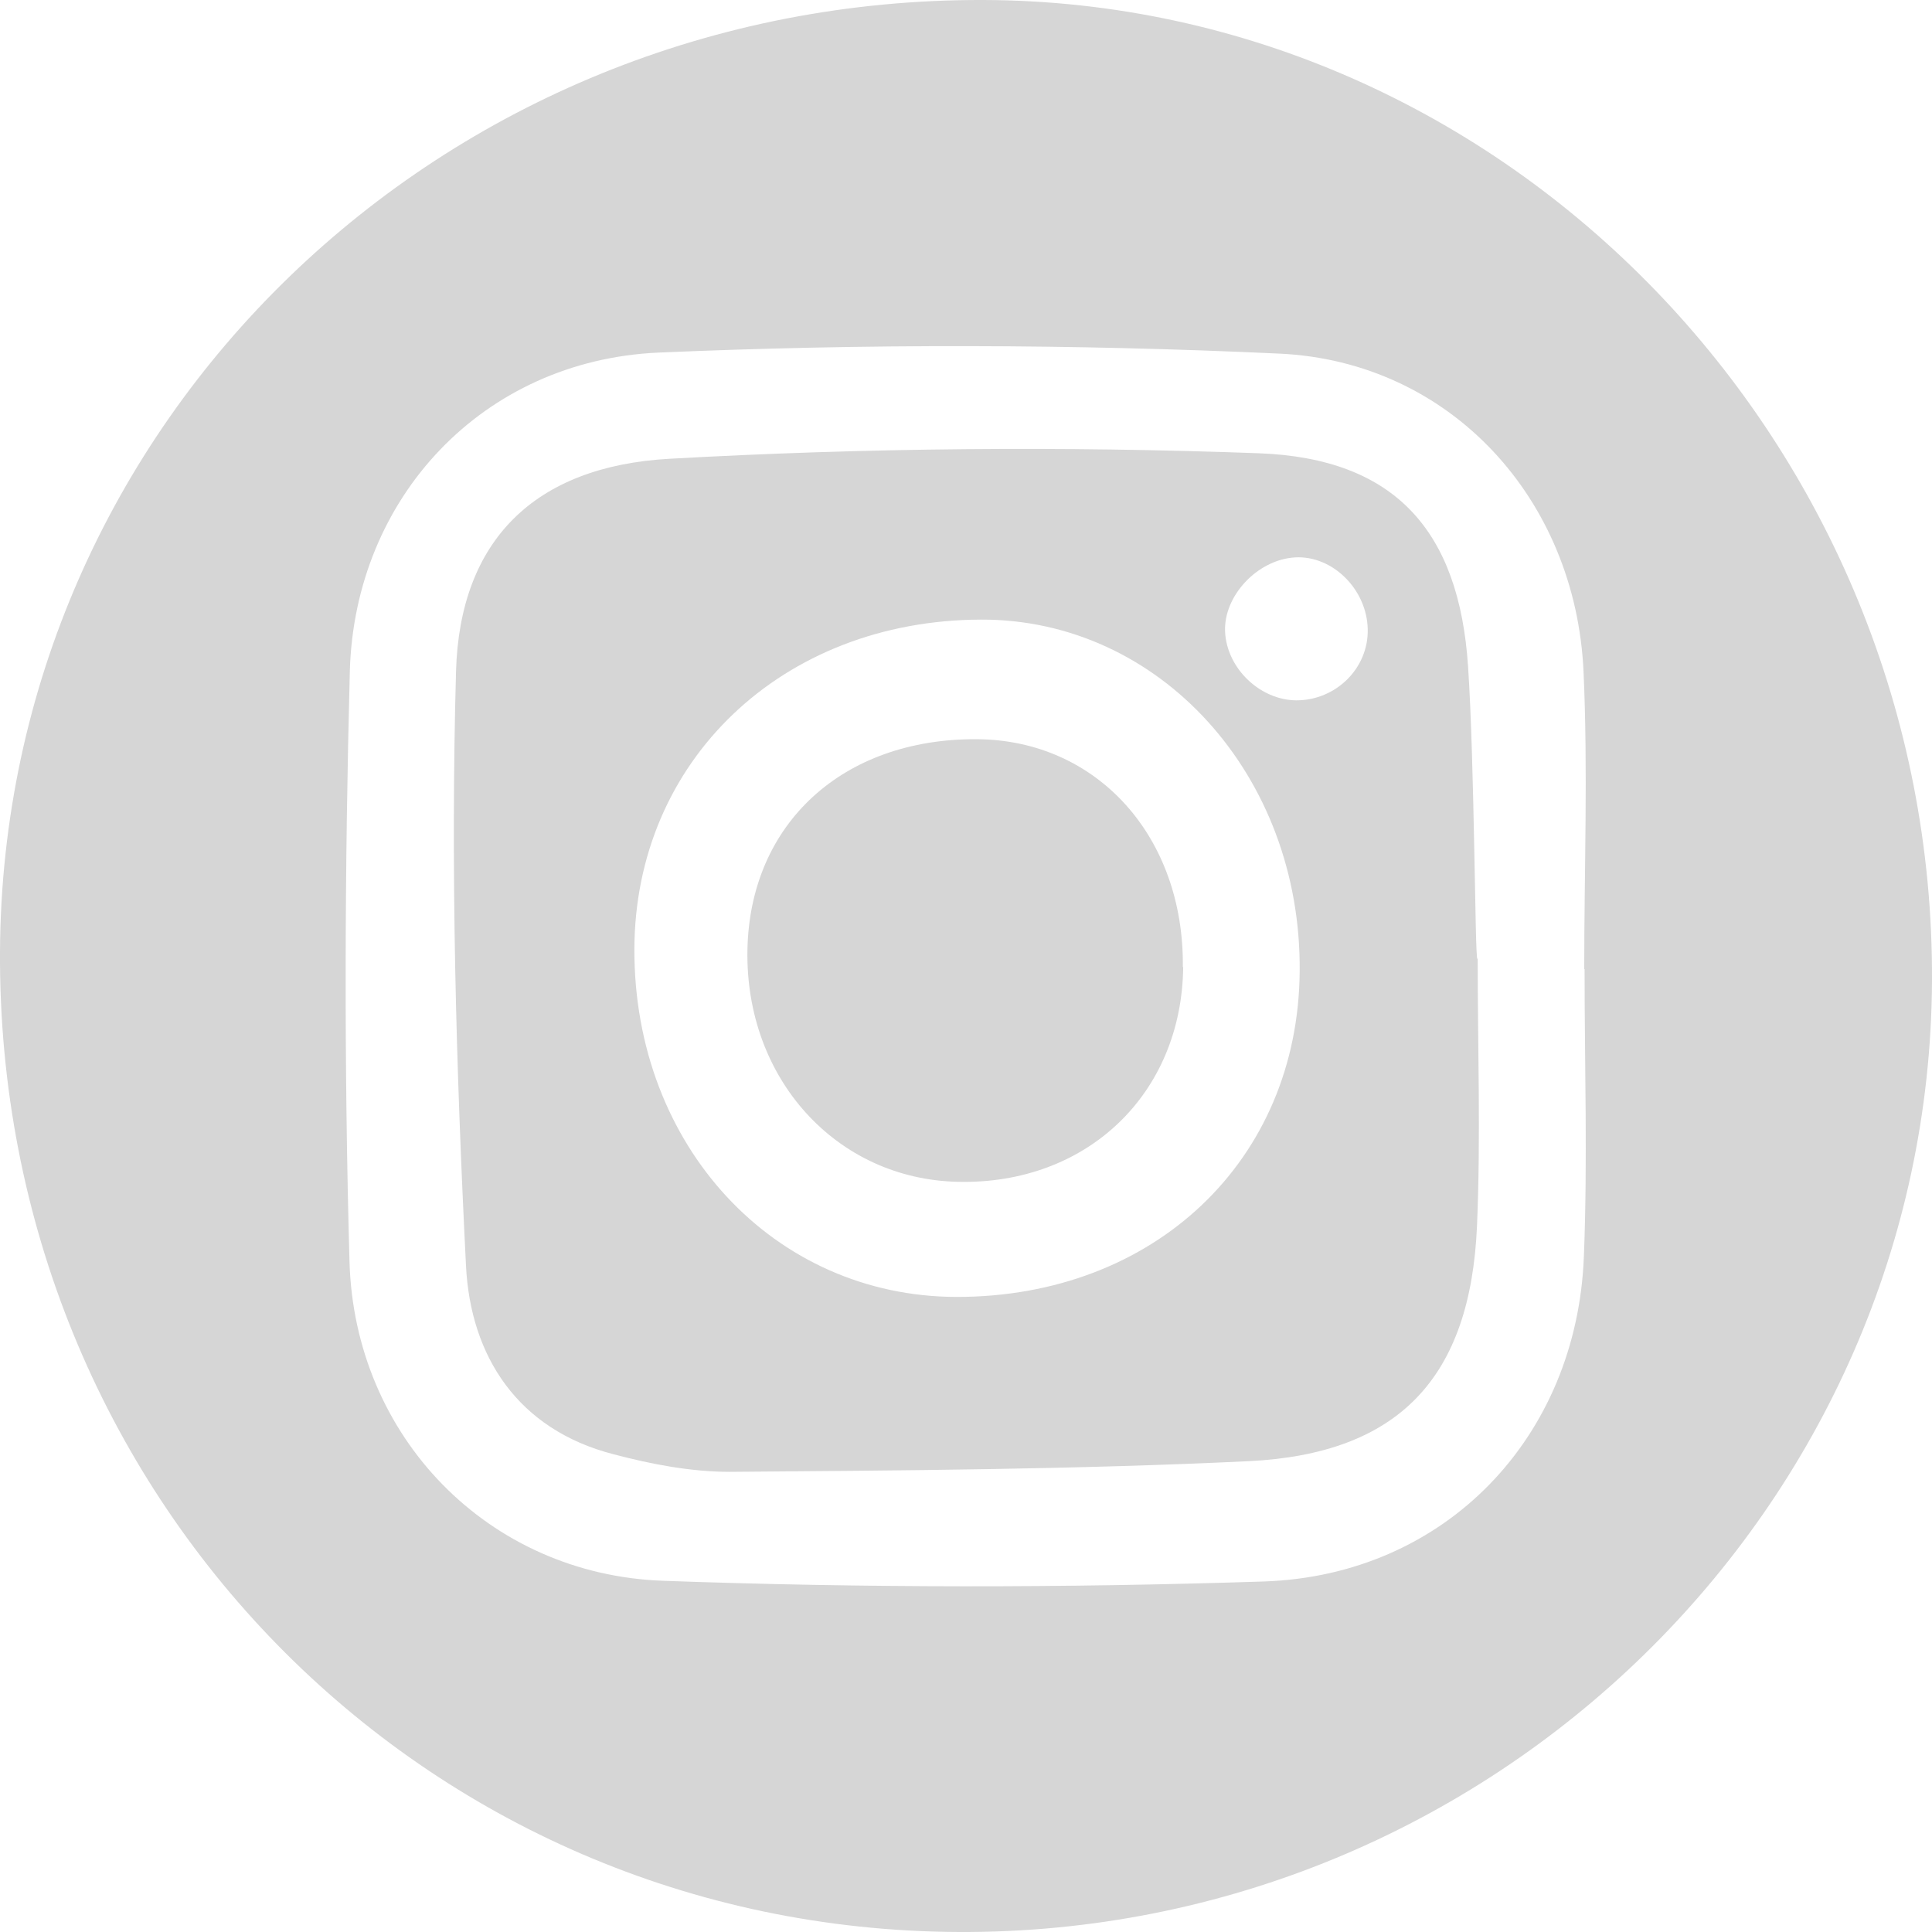
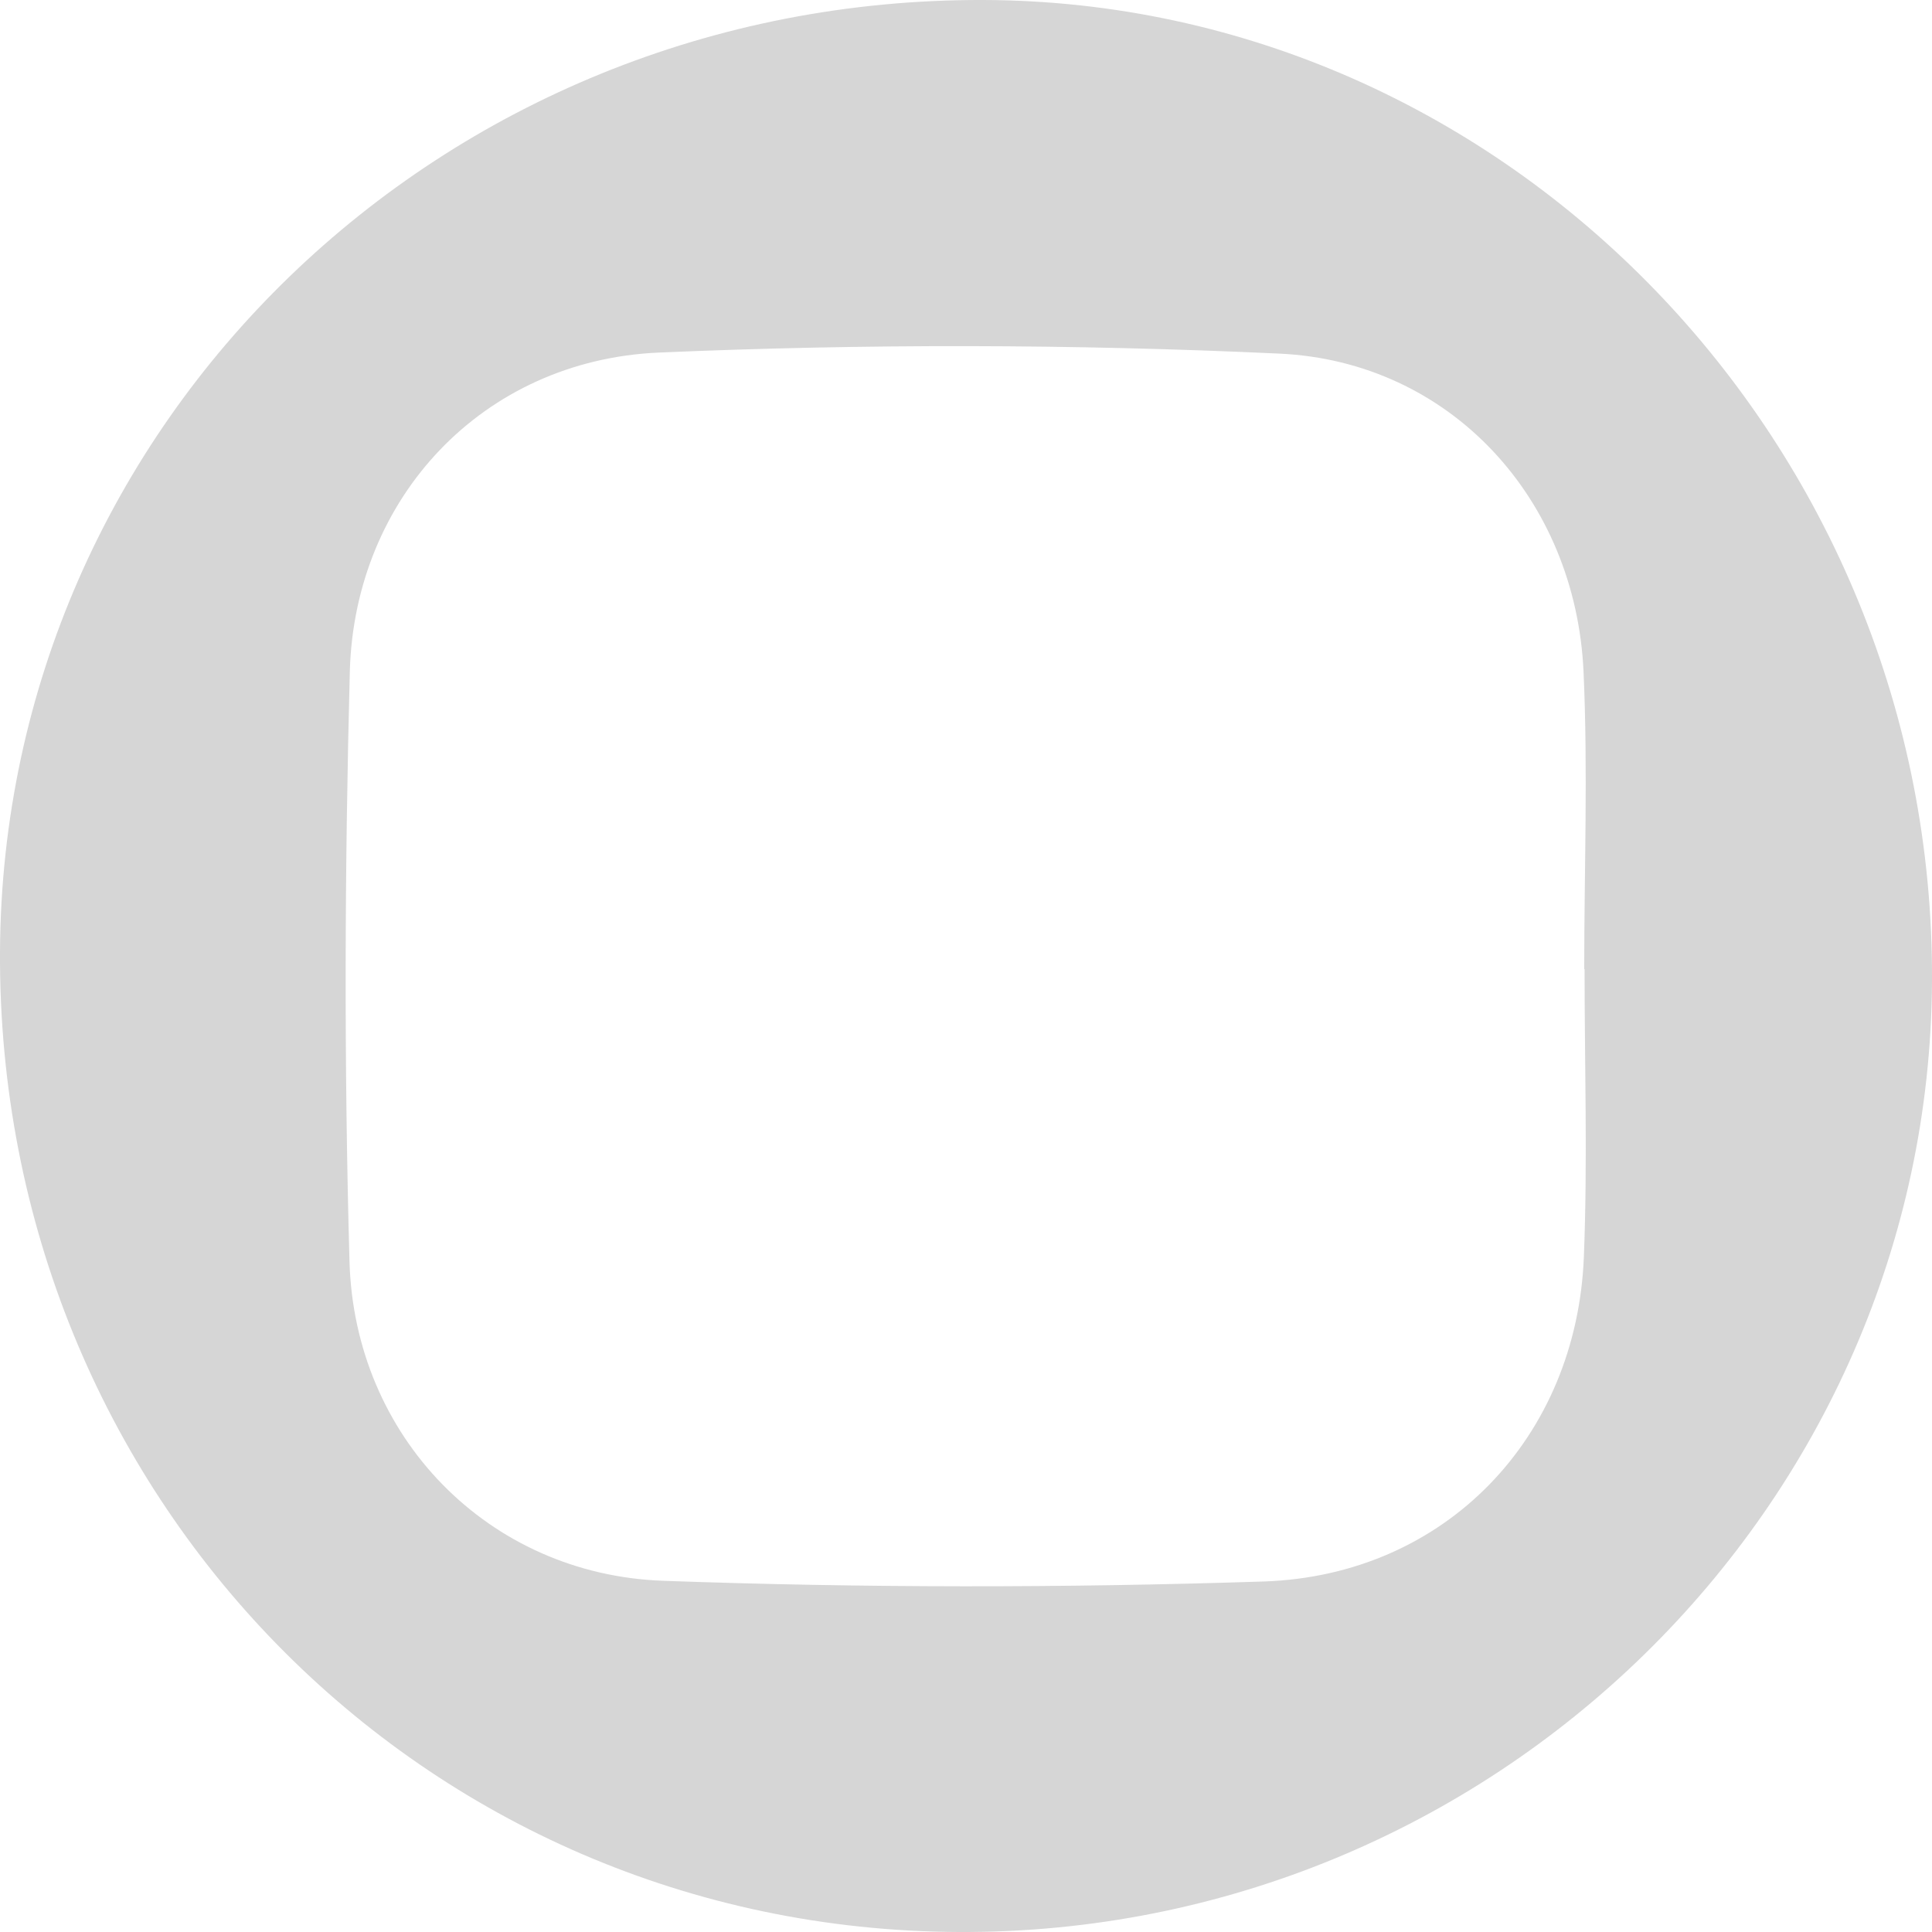
<svg xmlns="http://www.w3.org/2000/svg" id="Layer_2" data-name="Layer 2" viewBox="0 0 56.22 56.22">
  <defs>
    <style>
      .cls-1 {
        fill: #d6d6d6;
      }
    </style>
  </defs>
  <g id="Layer_1-2" data-name="Layer 1">
    <g>
      <path class="cls-1" d="M27.9,56.22C12.29,56.15-.08,43.5,0,27.69.08,12.29,12.84-.05,28.62,0c15.23.05,27.68,12.94,27.6,28.55-.08,15.3-12.82,27.74-28.32,27.67h0ZM46.1,28.2c0-2.89.11-5.78-.02-8.66-.23-5.02-3.87-9.02-8.85-9.25-6.01-.28-12.06-.29-18.07-.03-5.11.23-8.84,4.22-8.98,9.27-.15,5.72-.17,11.45-.01,17.17.14,5.11,4.04,9.12,9.13,9.3,5.82.21,11.66.21,17.48.02,5.29-.18,9.11-4.2,9.31-9.46.11-2.78.02-5.57.02-8.36h0Z" />
-       <path class="cls-1" d="M43,27.9c0,2.59.09,5.18-.02,7.77-.19,4.42-2.27,6.64-6.66,6.85-5.02.24-10.05.27-15.08.31-1.13,0-2.28-.22-3.38-.51-2.8-.72-4.17-2.86-4.3-5.49-.29-5.76-.45-11.54-.29-17.3.11-3.8,2.28-5.96,6.21-6.18,5.71-.32,11.45-.37,17.16-.16,3.95.15,5.82,2.25,6.08,6.21.19,2.82.2,8.5.27,8.5h0ZM18.46,27.63c-.01,5.72,4.06,10.1,9.38,10.11,5.75,0,9.94-3.97,9.98-9.48.05-5.7-4.08-10.25-9.28-10.23-5.78.02-10.07,4.11-10.08,9.6h0ZM39.8,18.3c-.03-1.16-1.03-2.14-2.11-2.08-1.1.06-2.1,1.13-2.04,2.18.06,1.06,1.02,1.97,2.07,1.98,1.16,0,2.11-.94,2.08-2.08Z" />
-       <path class="cls-1" d="M34.43,28.14c-.04,3.7-2.81,6.34-6.56,6.25-3.54-.08-6.19-3.01-6.12-6.75.07-3.67,2.77-6.15,6.67-6.13,3.5.02,6.04,2.83,6,6.63Z" />
    </g>
  </g>
</svg>